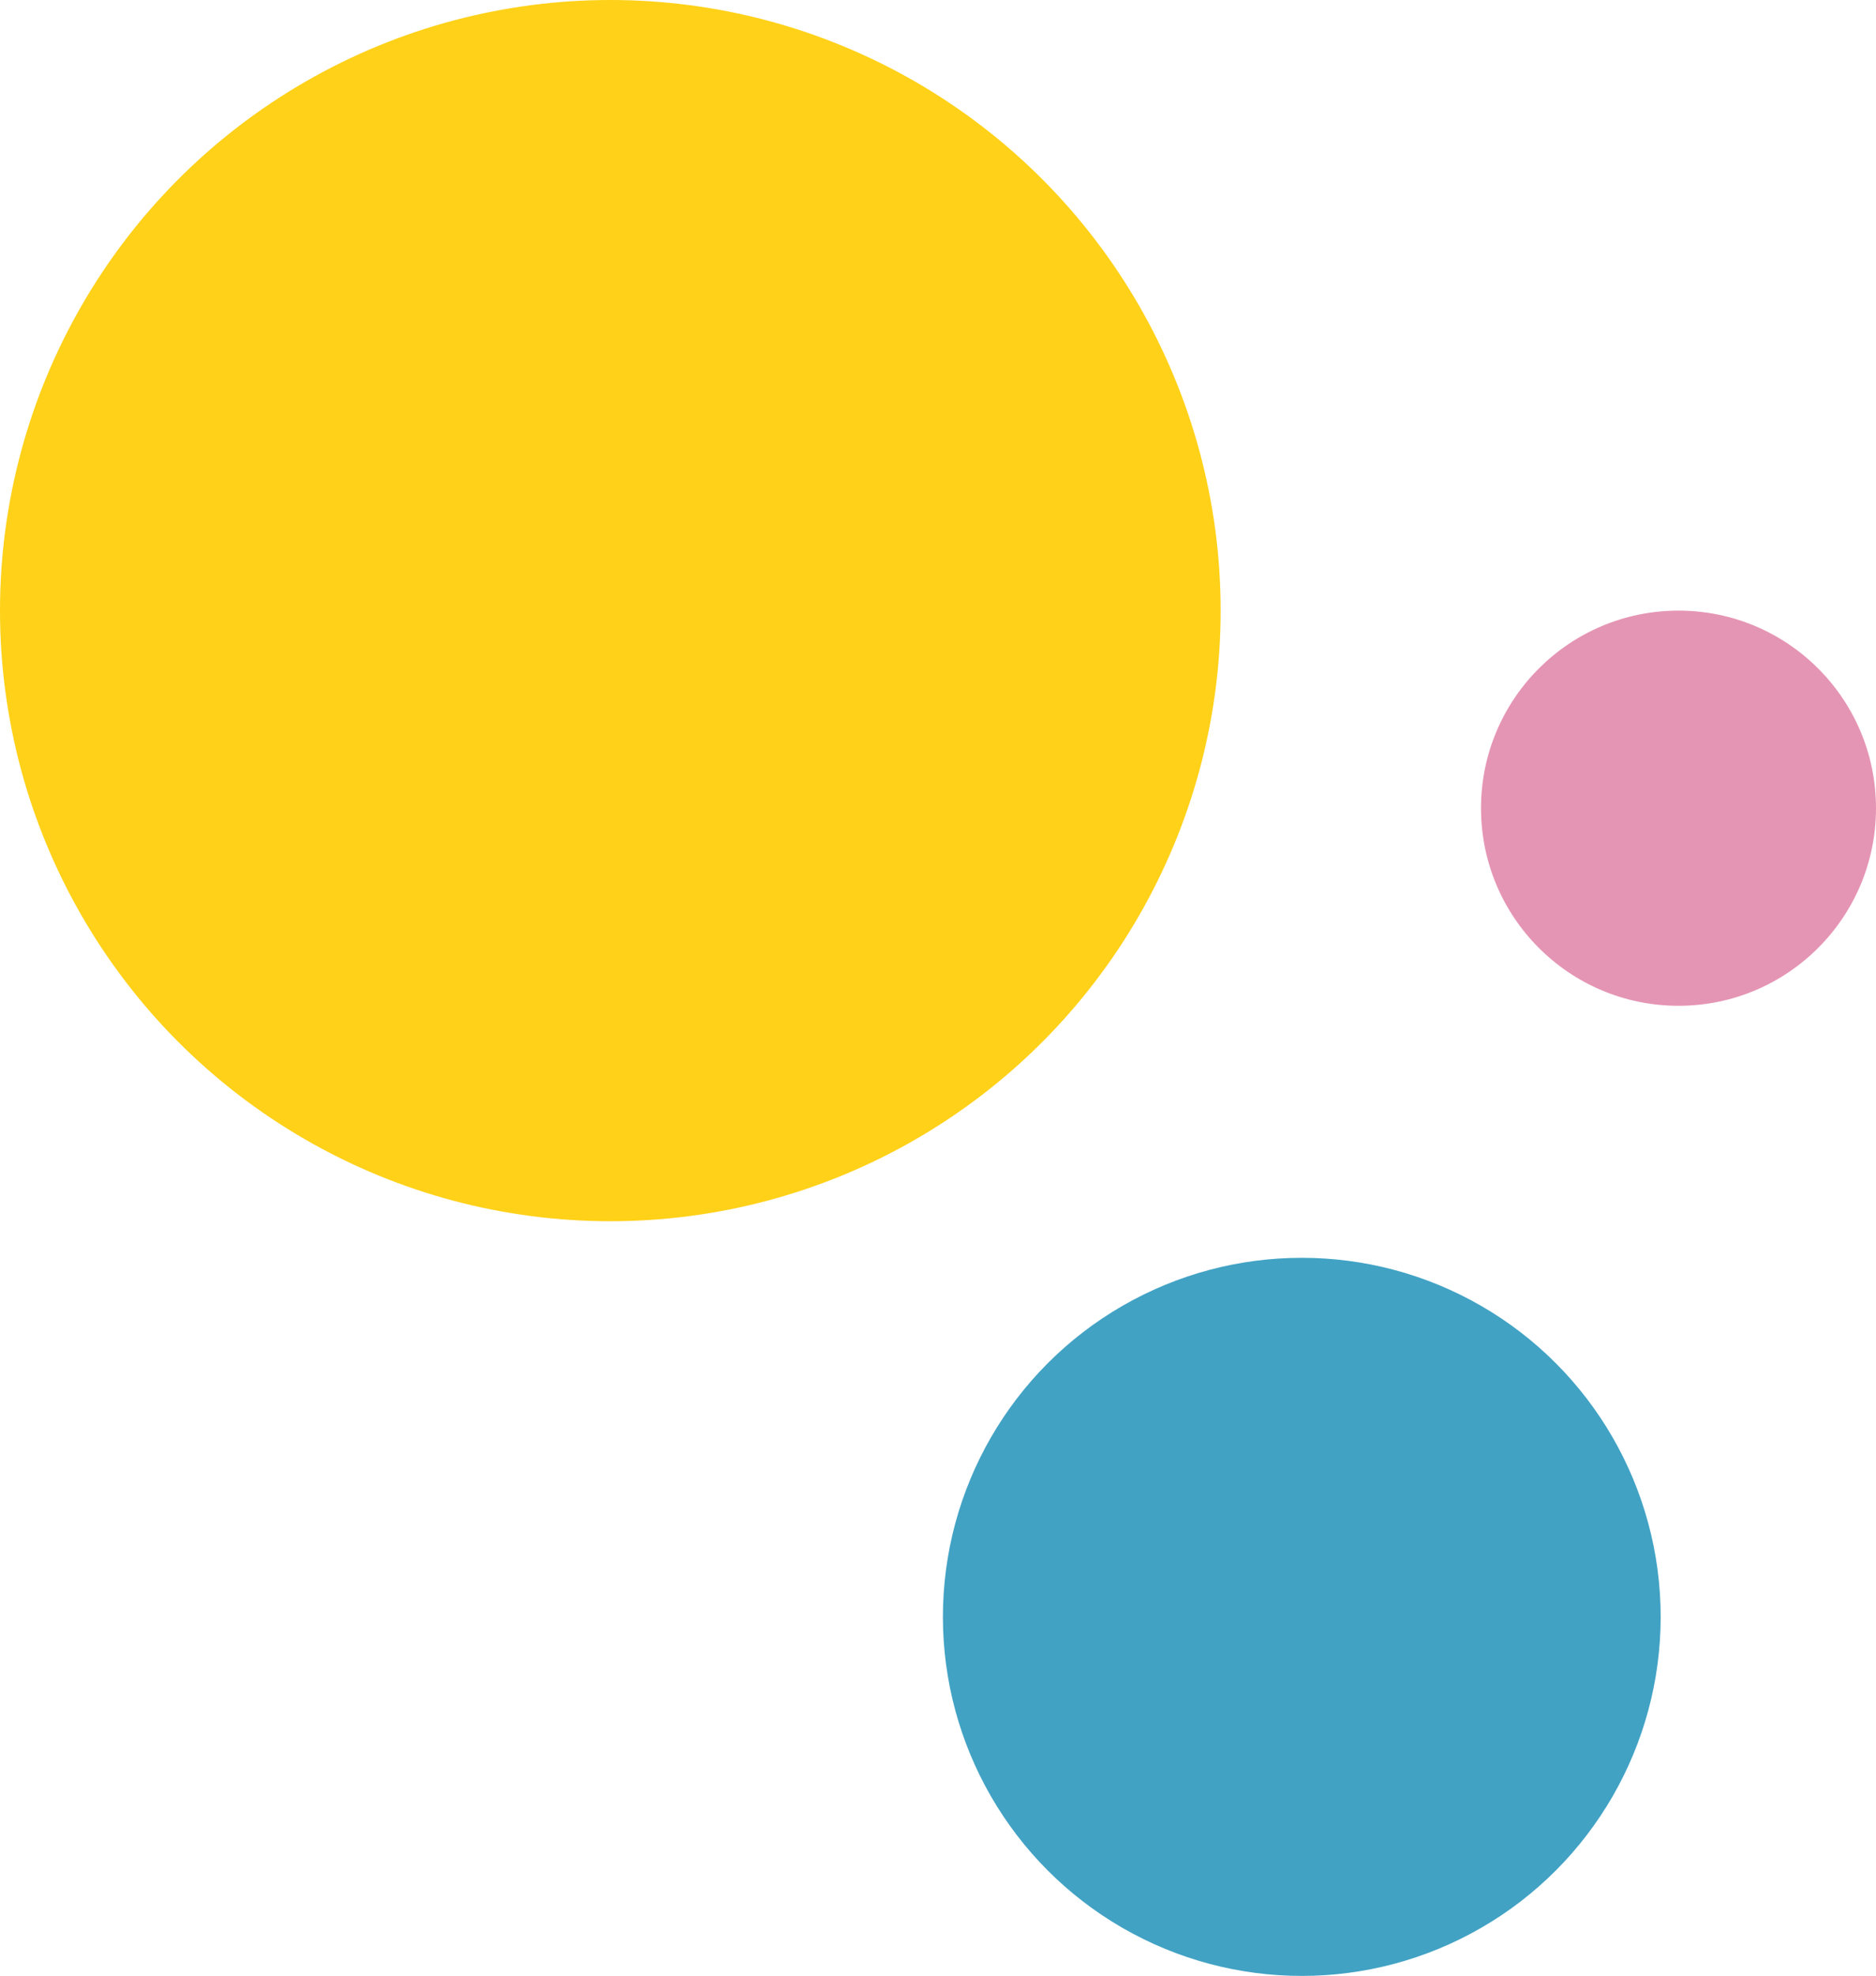
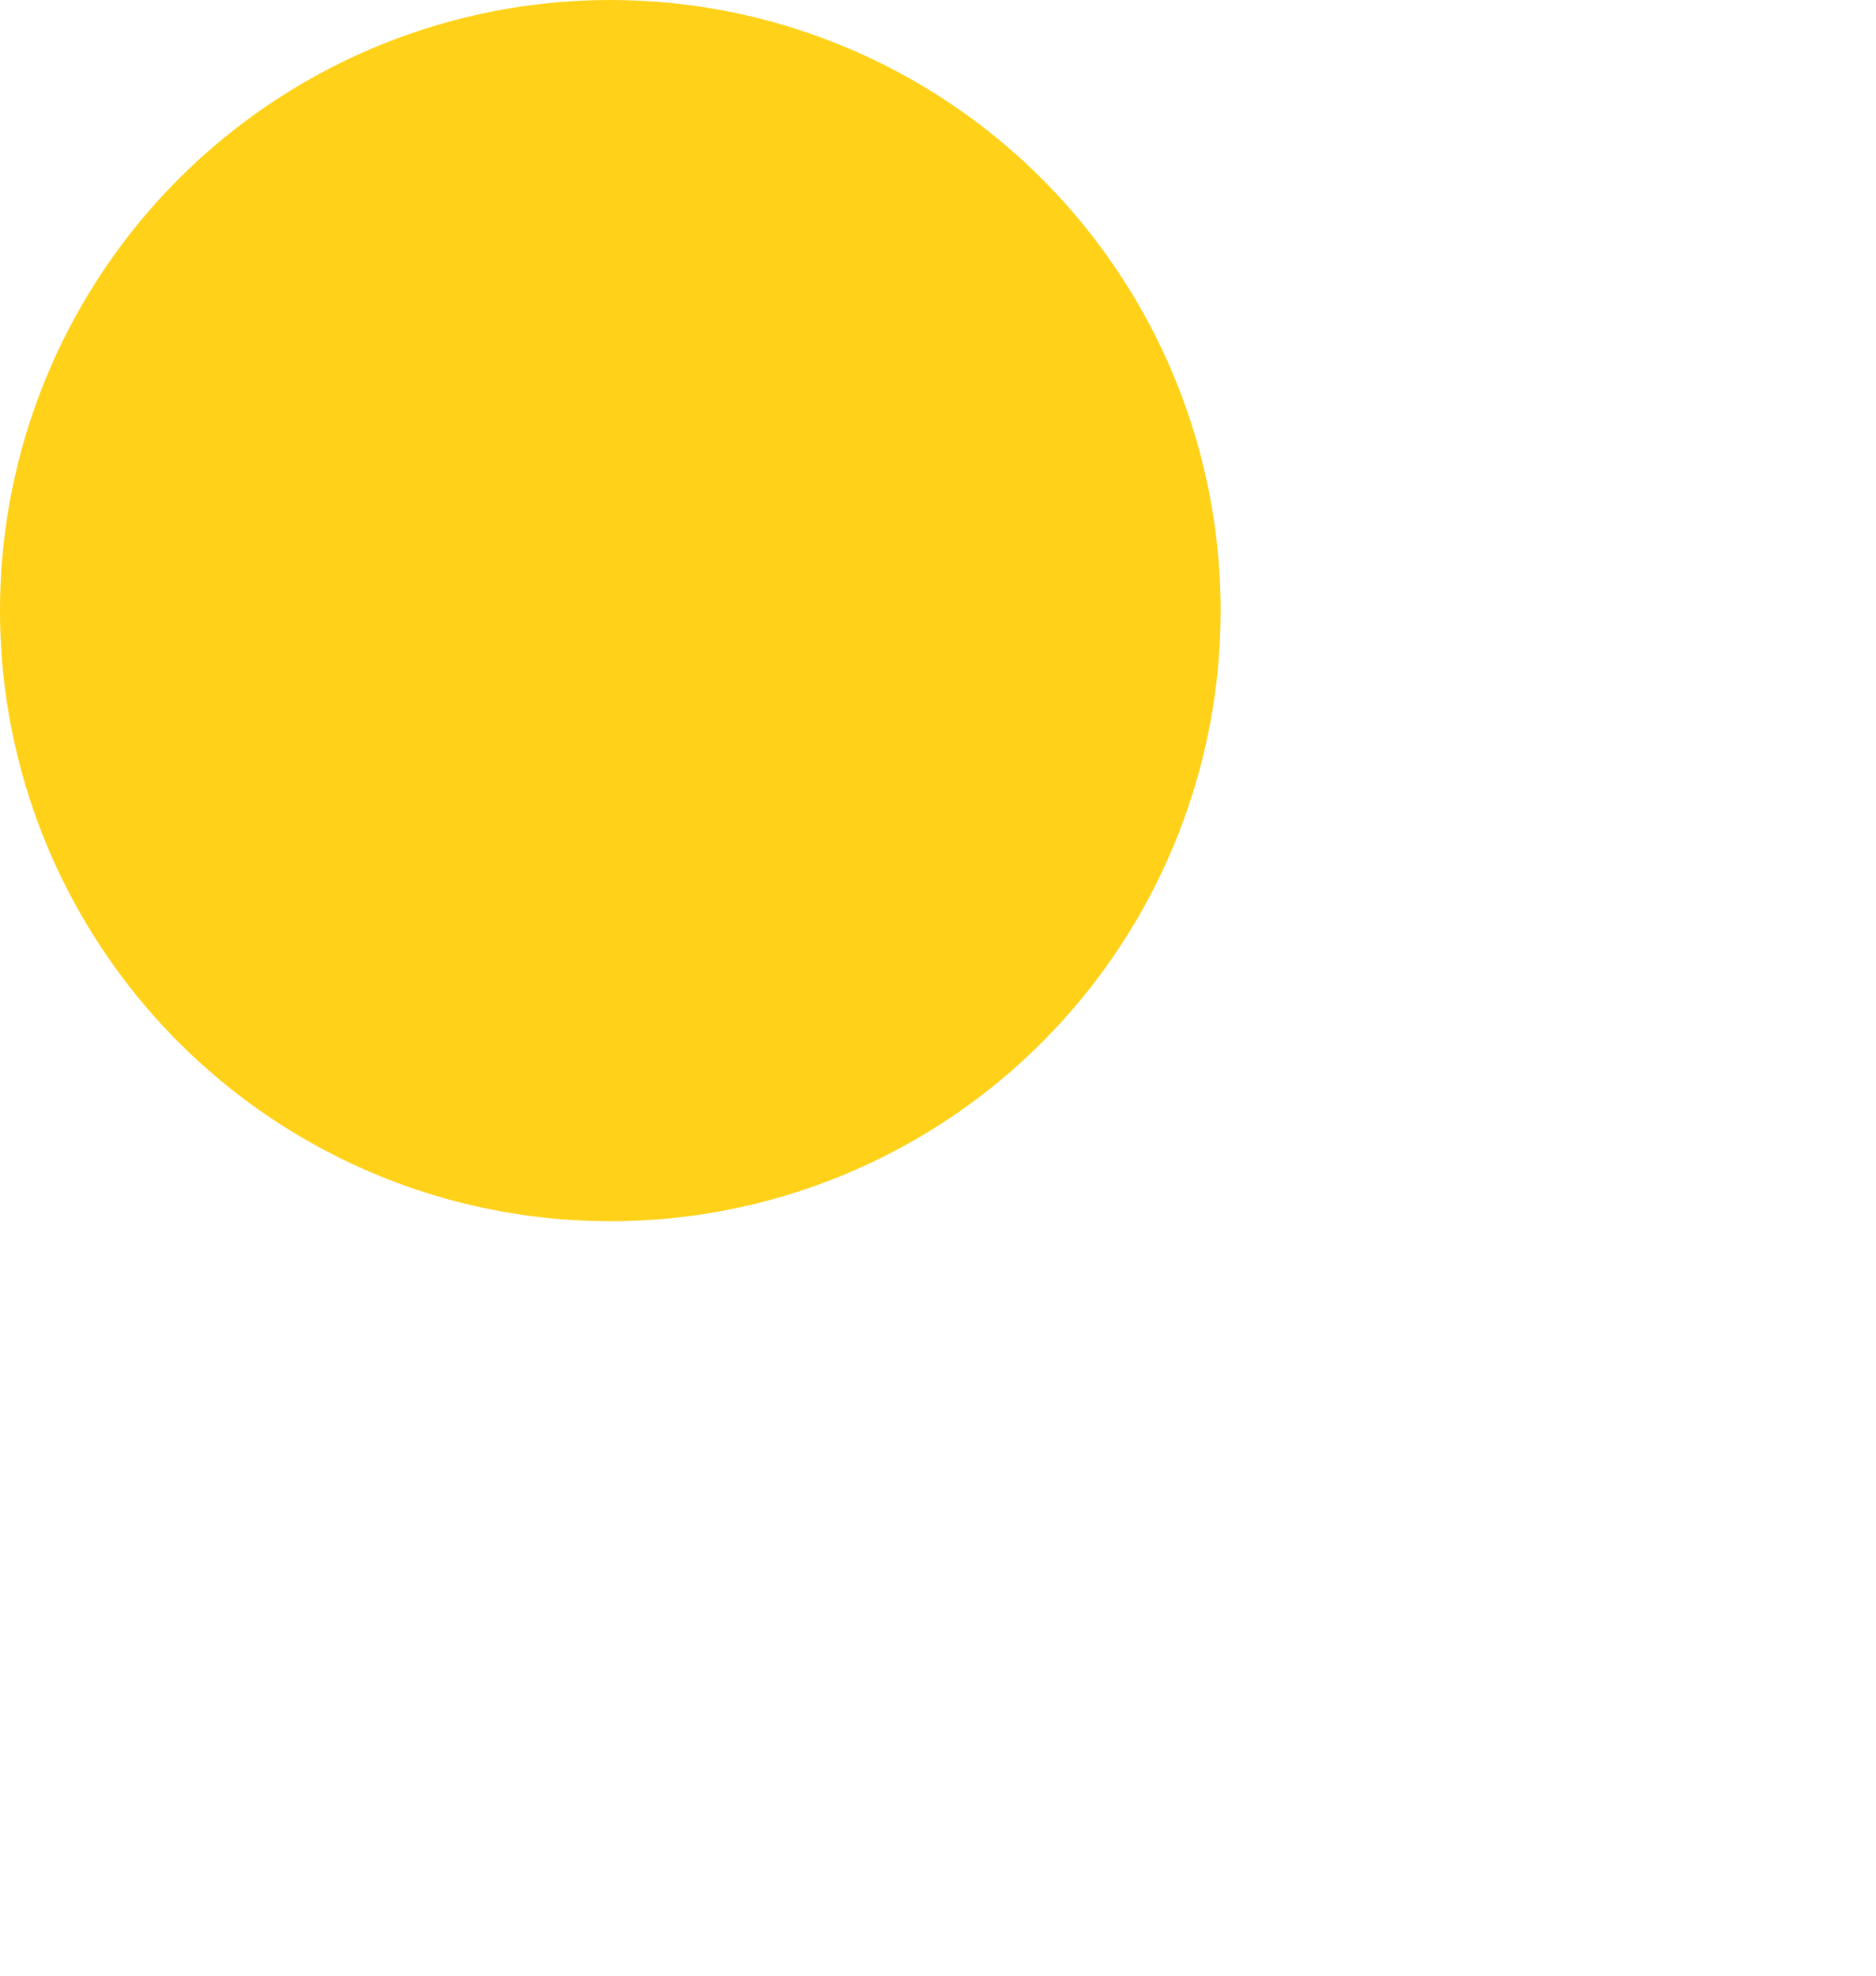
<svg xmlns="http://www.w3.org/2000/svg" fill="#000000" height="443" preserveAspectRatio="xMidYMid meet" version="1" viewBox="39.6 28.5 420.8 443.0" width="420.8" zoomAndPan="magnify">
  <g>
    <g id="change1_1">
      <circle cx="176.5" cy="165.4" fill="#ffd118" r="136.9" />
    </g>
    <g id="change2_1">
-       <circle cx="331.6" cy="391" fill="#41a2c4" r="80.5" />
-     </g>
+       </g>
    <g id="change3_1">
-       <circle cx="416.1" cy="209.7" fill="#e595b4" r="44.3" />
-     </g>
+       </g>
  </g>
</svg>